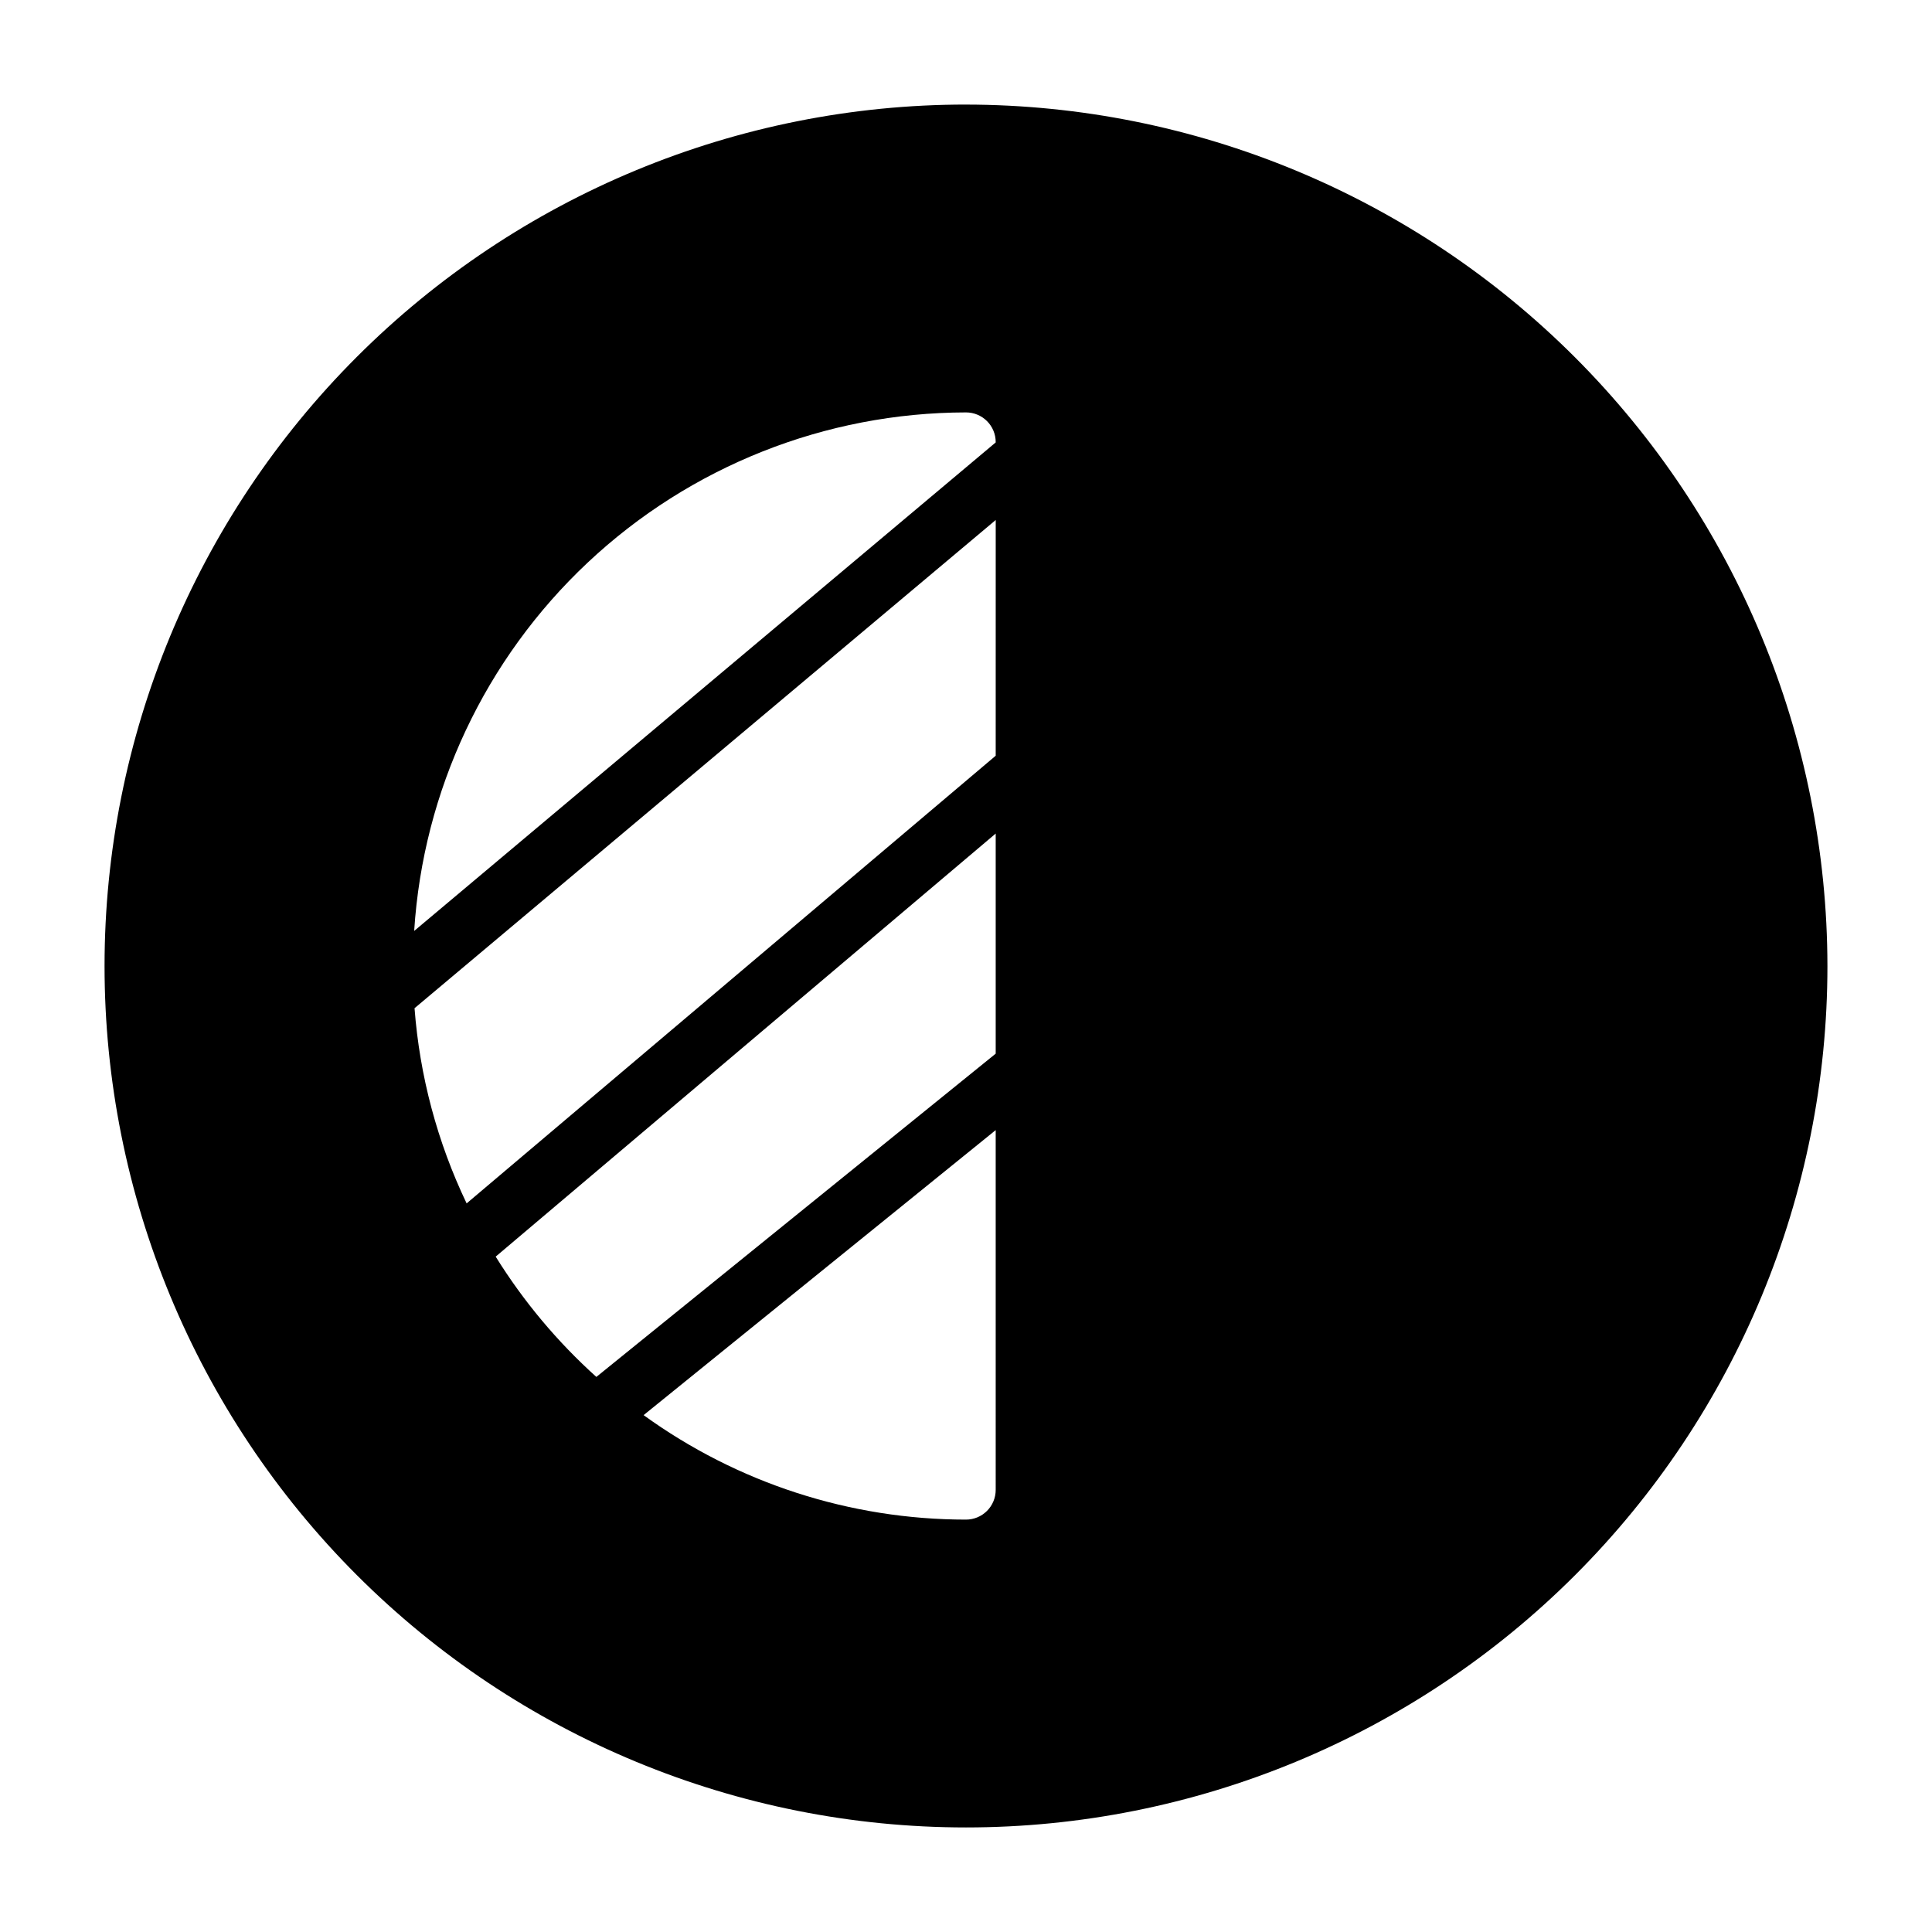
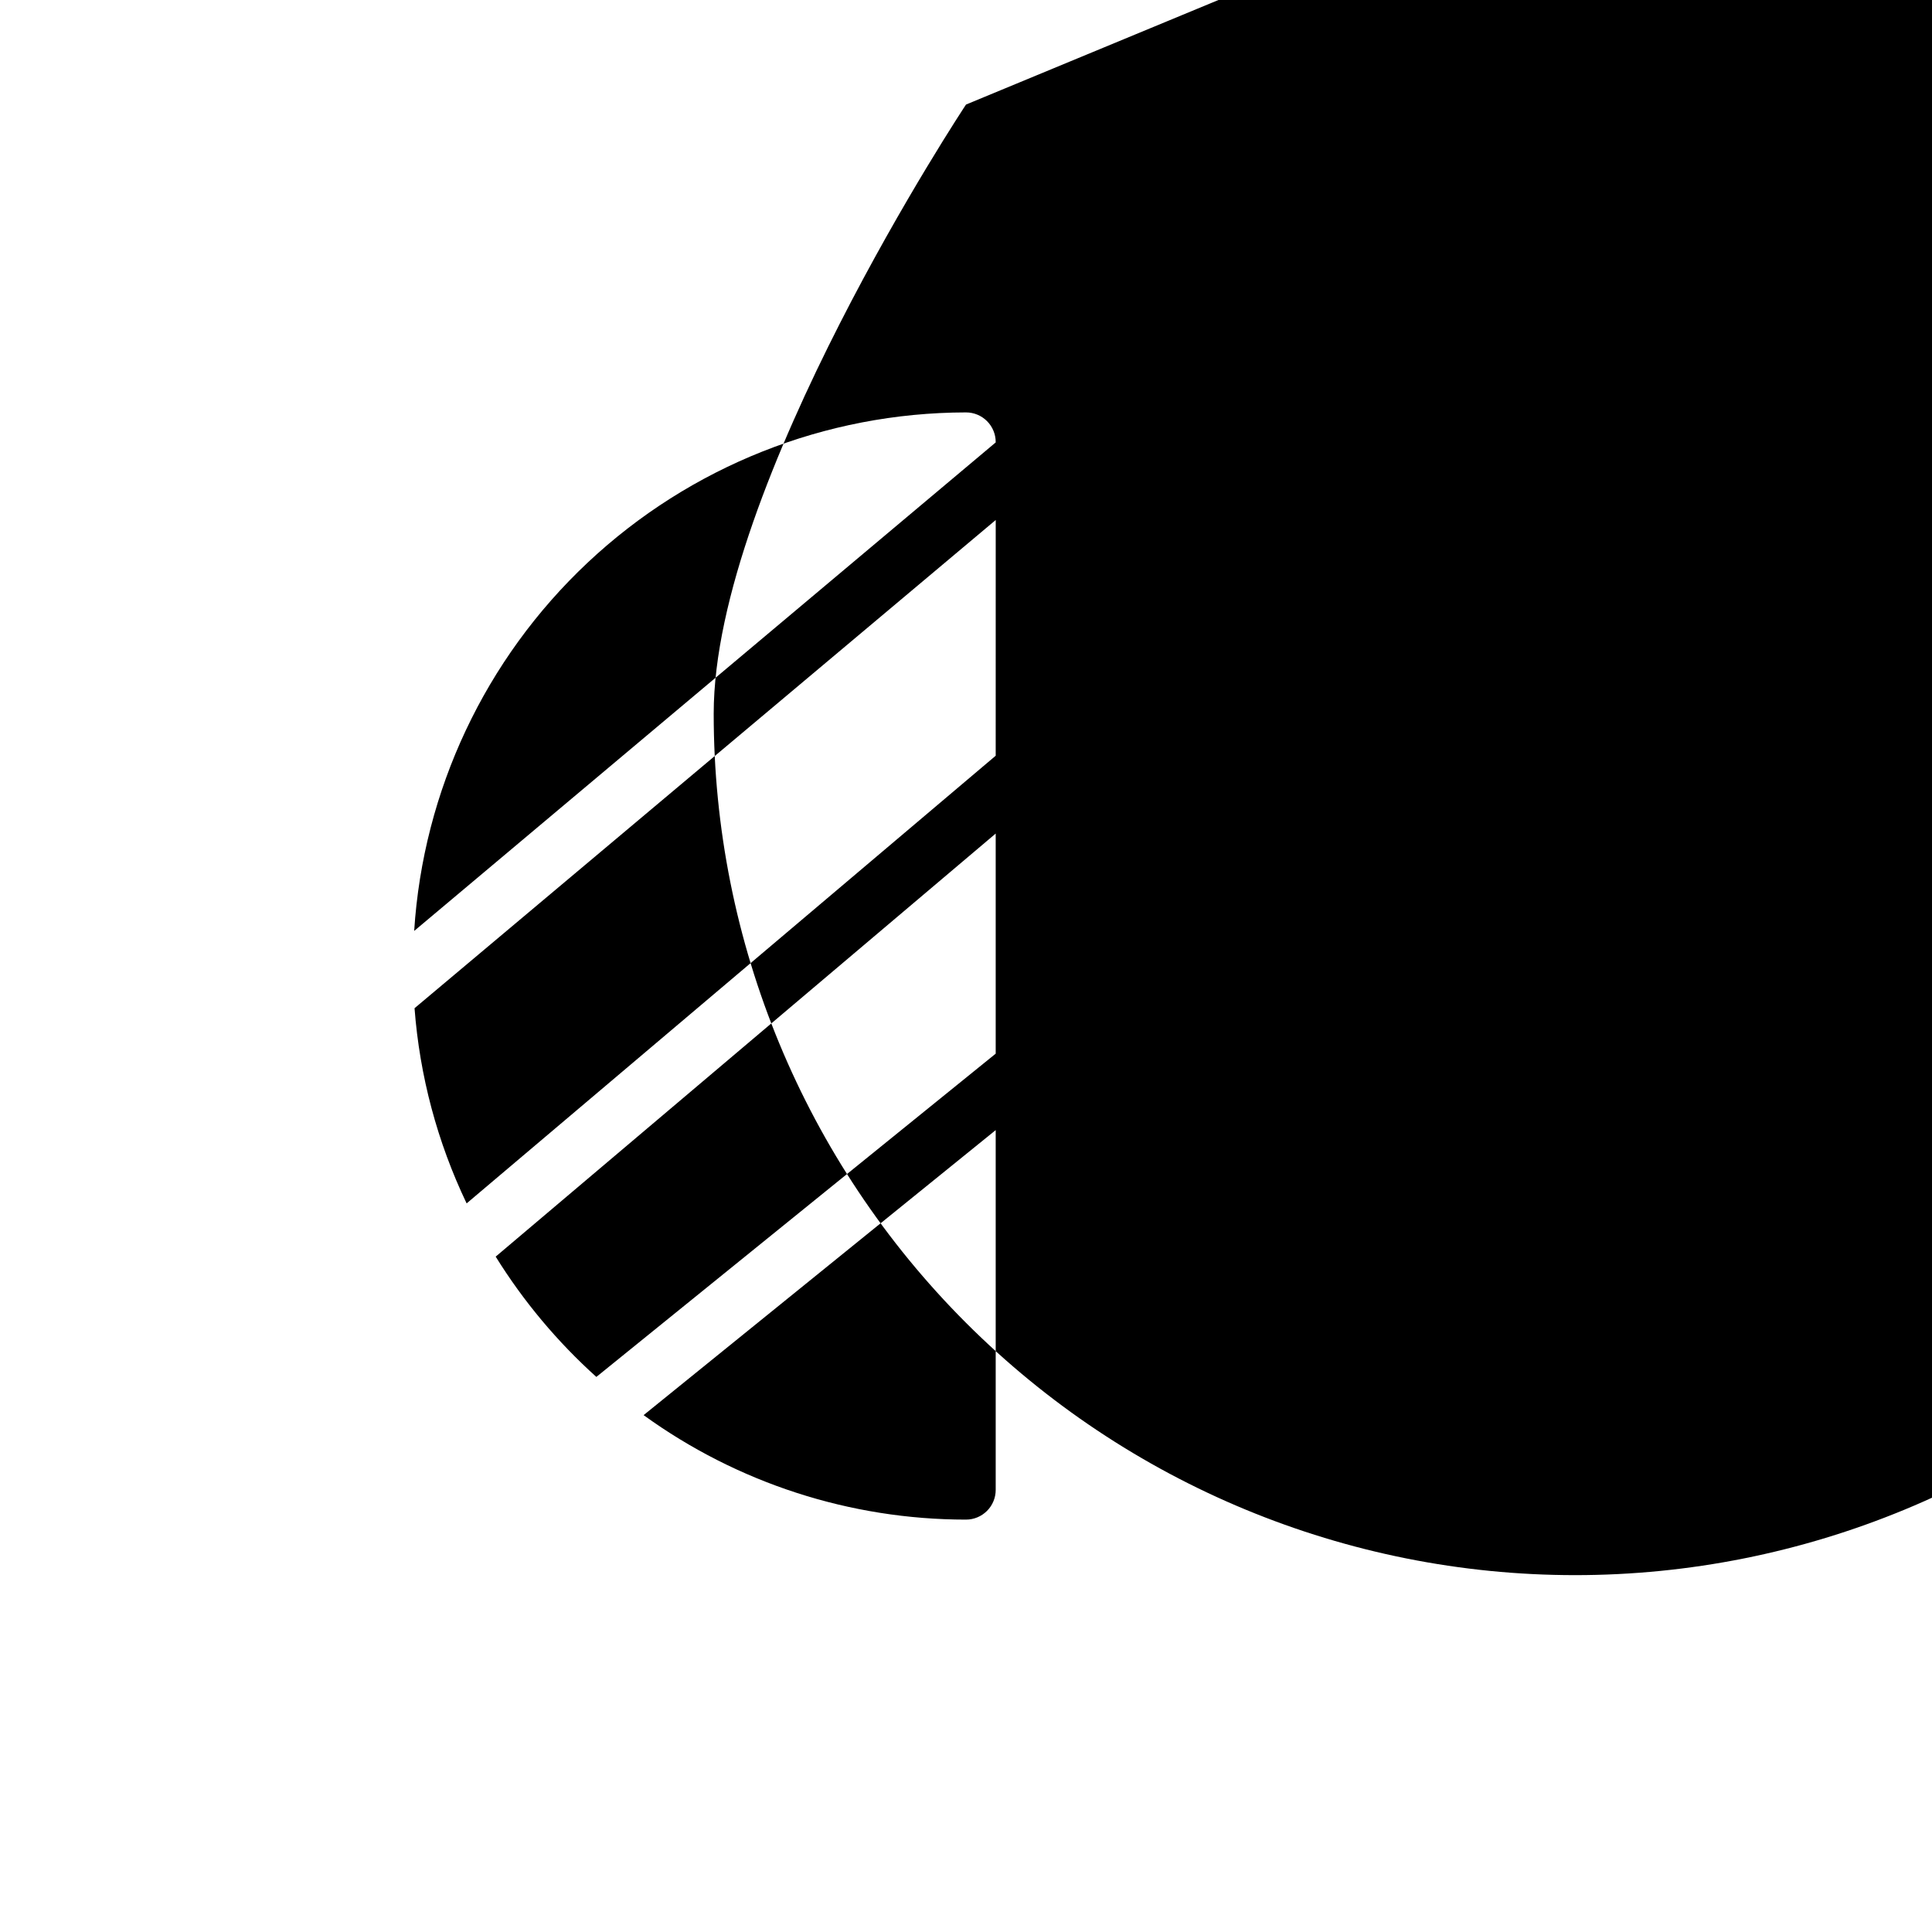
<svg xmlns="http://www.w3.org/2000/svg" fill="#000000" width="800px" height="800px" version="1.1" viewBox="144 144 512 512">
-   <path d="m400 171.71c-60.547 0-118.61 24.051-161.43 66.863s-66.863 100.88-66.863 161.43c0 60.543 24.051 118.61 66.863 161.42s100.88 66.867 161.43 66.867c60.543 0 118.61-24.055 161.42-66.867s66.867-100.88 66.867-161.42c-0.07-60.527-24.141-118.55-66.941-161.35-42.797-42.797-100.82-66.871-161.35-66.938zm7.871 367.13v-0.004c0 2.09-0.828 4.09-2.305 5.566-1.477 1.477-3.481 2.309-5.566 2.309-30.684-0.004-60.582-9.691-85.438-27.688l93.309-75.531zm0-115.61-105.83 85.668c-10.352-9.316-19.332-20.051-26.68-31.879l132.51-112.12zm0-78.957-140.21 118.64c-7.766-16.238-12.445-33.777-13.805-51.727l154.02-129.38zm0-83.027-154.11 129.46c2.375-37.191 18.812-72.082 45.969-97.602 27.156-25.52 63.004-39.754 100.27-39.812 2.086 0 4.09 0.828 5.566 2.305 1.477 1.477 2.305 3.477 2.305 5.566z" />
+   <path d="m400 171.71s-66.863 100.88-66.863 161.43c0 60.543 24.051 118.61 66.863 161.42s100.88 66.867 161.43 66.867c60.543 0 118.61-24.055 161.42-66.867s66.867-100.88 66.867-161.42c-0.07-60.527-24.141-118.55-66.941-161.35-42.797-42.797-100.82-66.871-161.35-66.938zm7.871 367.13v-0.004c0 2.09-0.828 4.09-2.305 5.566-1.477 1.477-3.481 2.309-5.566 2.309-30.684-0.004-60.582-9.691-85.438-27.688l93.309-75.531zm0-115.61-105.83 85.668c-10.352-9.316-19.332-20.051-26.68-31.879l132.51-112.12zm0-78.957-140.21 118.64c-7.766-16.238-12.445-33.777-13.805-51.727l154.02-129.38zm0-83.027-154.11 129.46c2.375-37.191 18.812-72.082 45.969-97.602 27.156-25.52 63.004-39.754 100.27-39.812 2.086 0 4.09 0.828 5.566 2.305 1.477 1.477 2.305 3.477 2.305 5.566z" />
</svg>